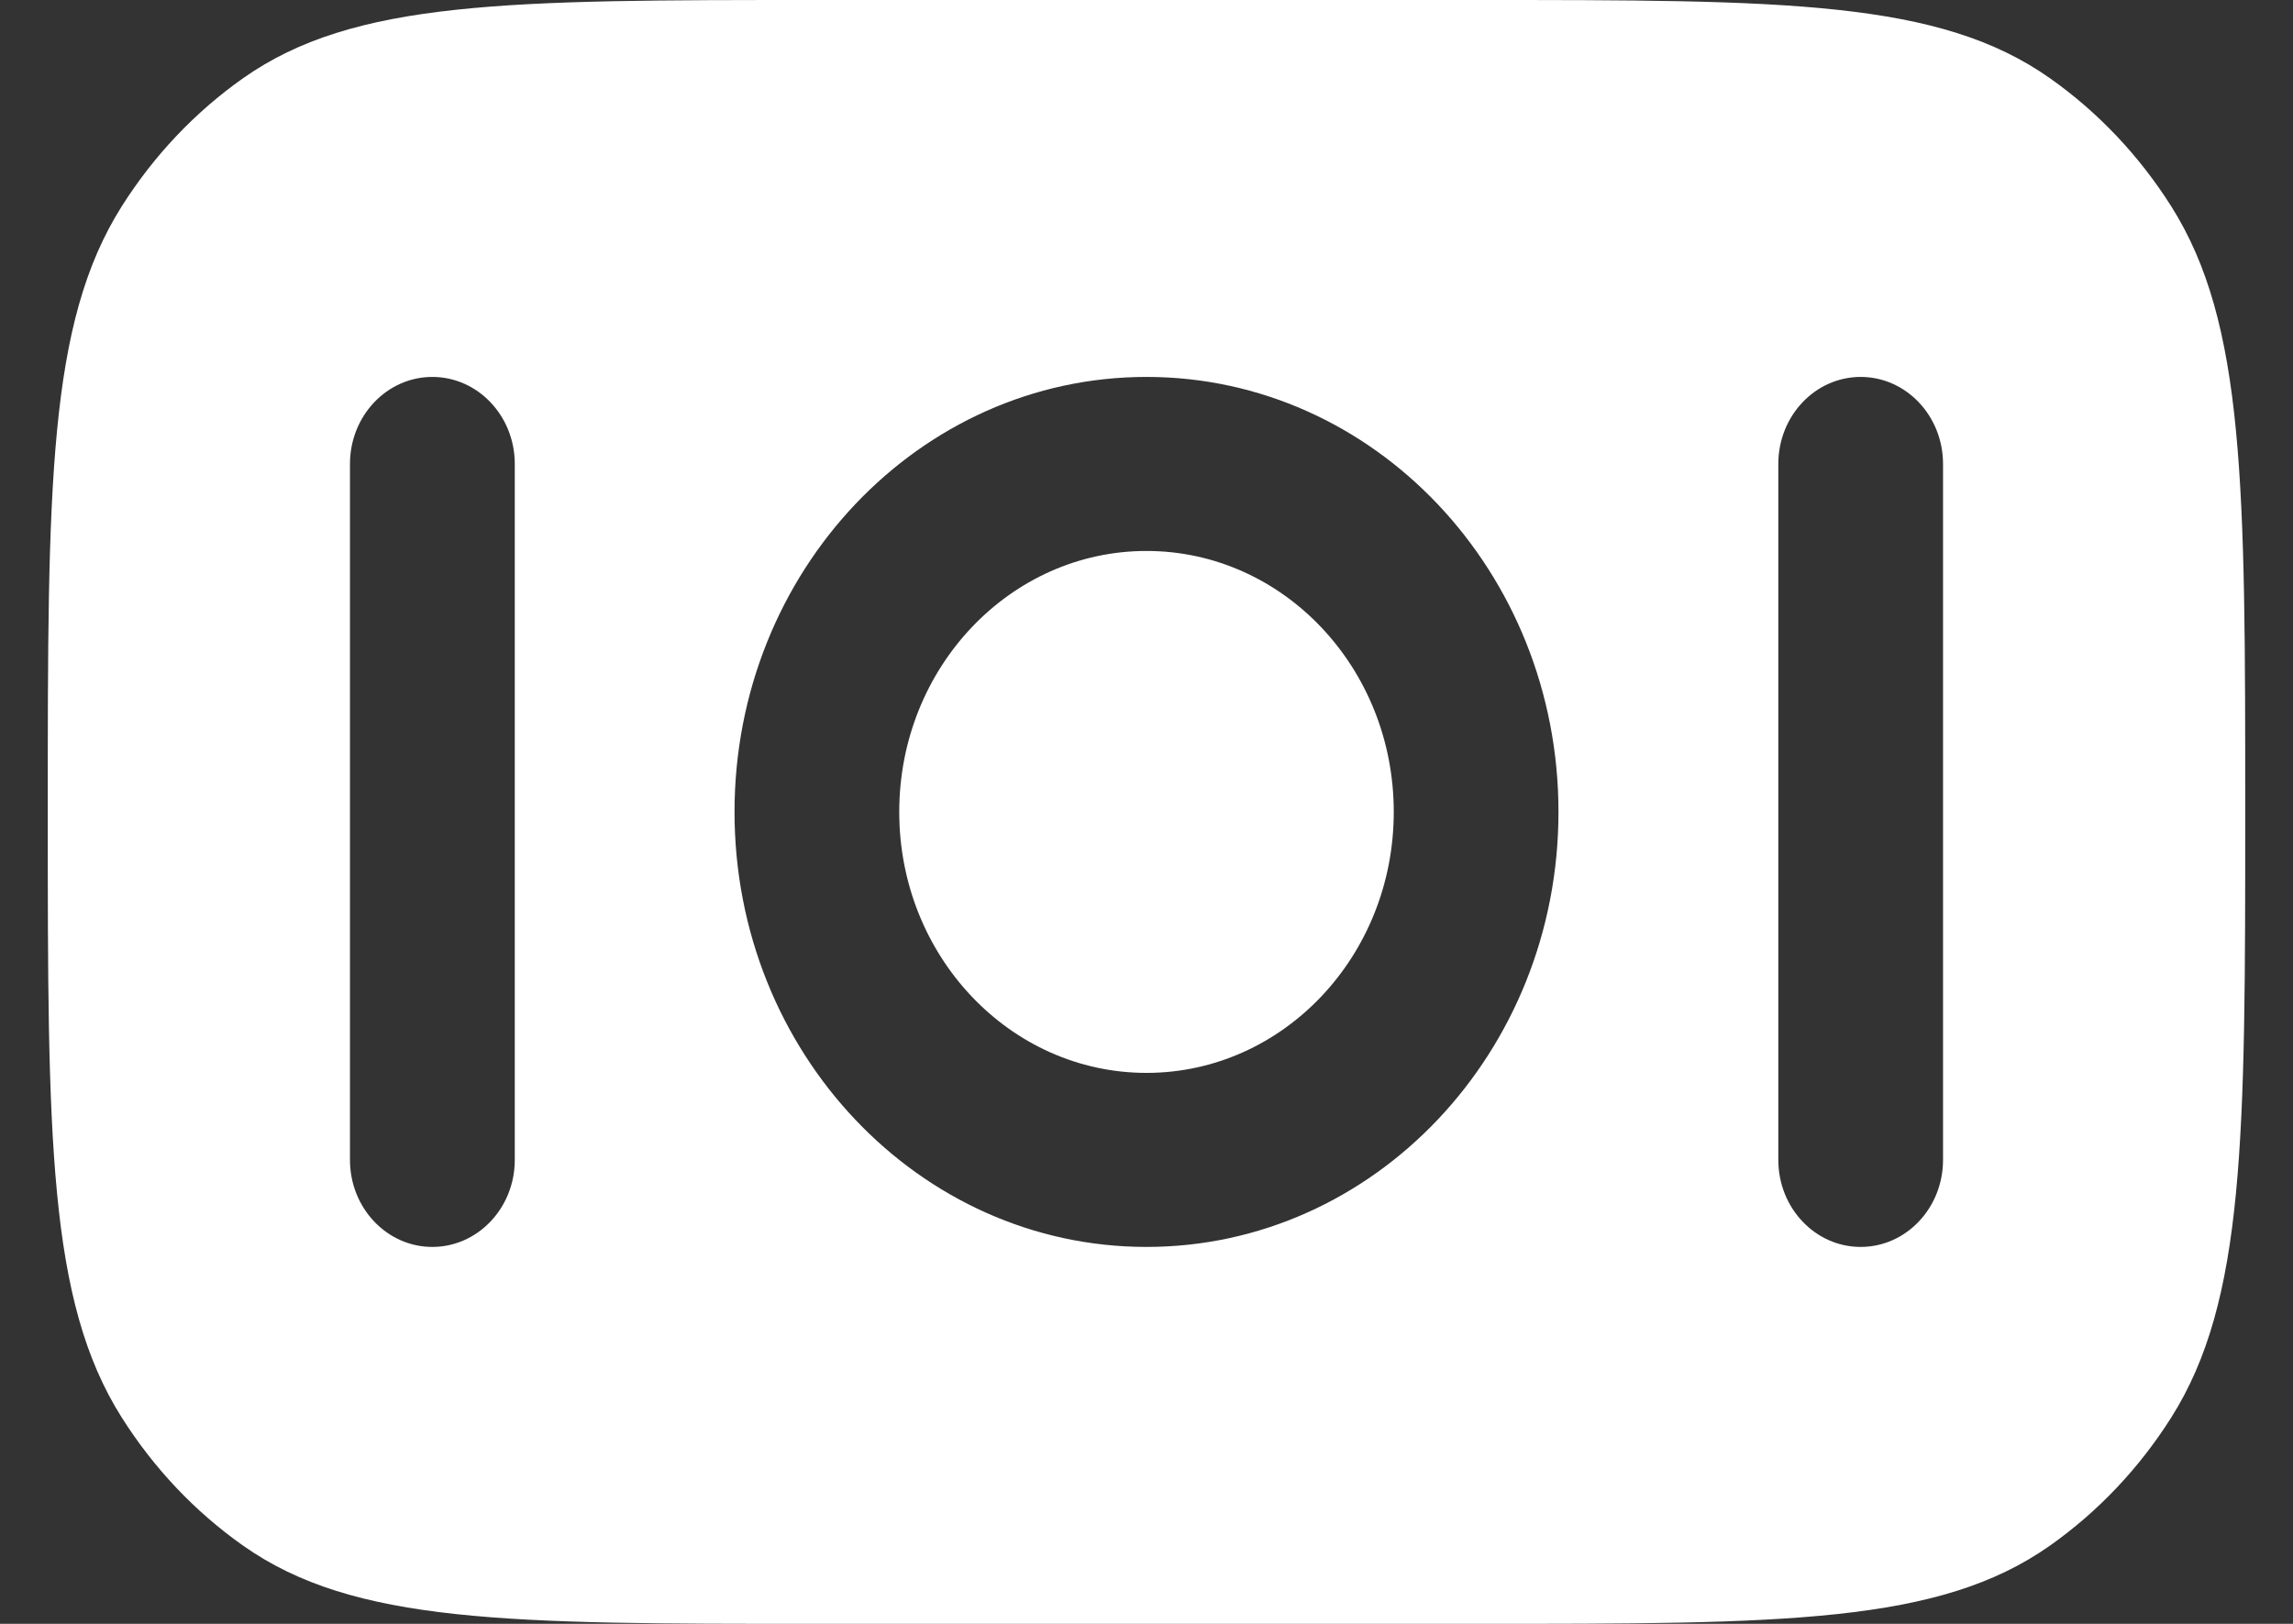
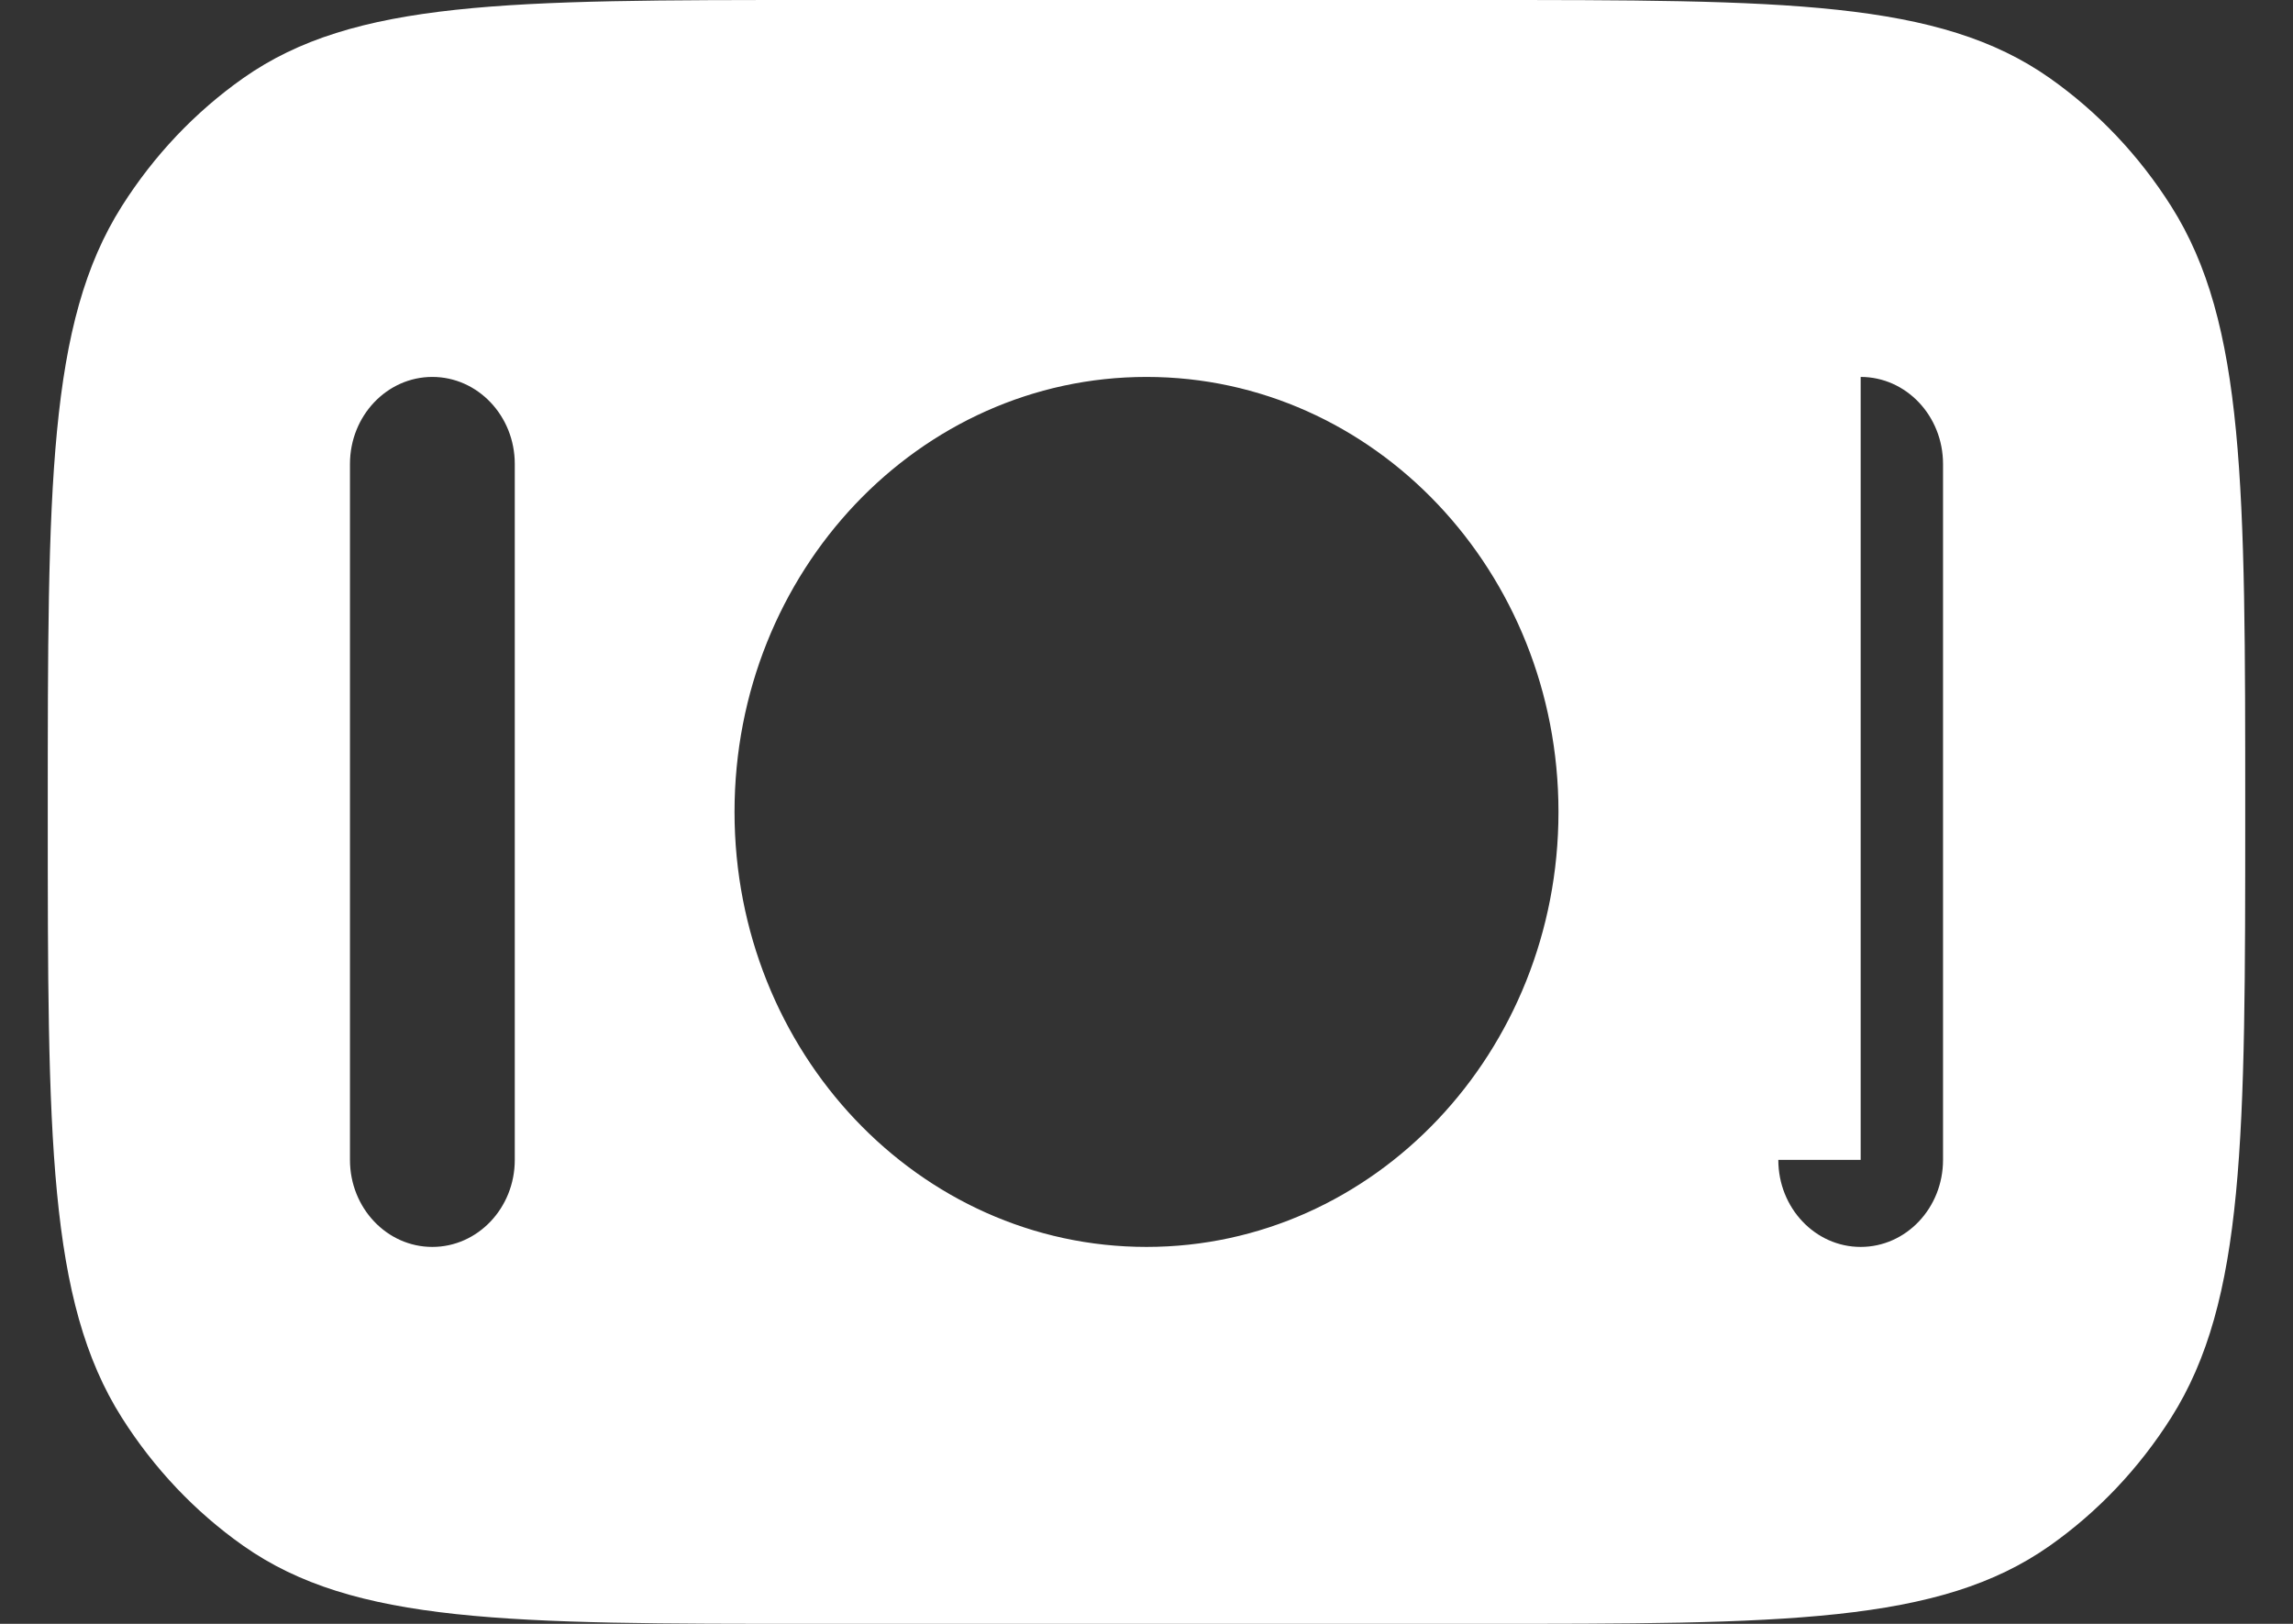
<svg xmlns="http://www.w3.org/2000/svg" width="24" height="17" viewBox="0 0 24 17" fill="none">
  <rect x="0" y="0" width="24" height="17" fill="#333333" stroke="none" />
-   <path d="M9.412 8.5C9.412 10.009 10.571 11.232 12 11.232C13.429 11.232 14.588 10.009 14.588 8.5C14.588 6.991 13.429 5.768 12 5.768C10.571 5.768 9.412 6.991 9.412 8.5Z" fill="white" />
-   <path fill-rule="evenodd" clip-rule="evenodd" d="M2.544 16.181C3.705 17 5.32 17 8.55 17H15.45C18.68 17 20.295 17 21.456 16.181C21.958 15.827 22.389 15.372 22.725 14.841C23.5 13.616 23.5 11.911 23.5 8.5C23.5 5.089 23.5 3.384 22.725 2.159C22.389 1.628 21.958 1.173 21.456 0.819C20.295 -6.9482e-08 18.68 0 15.45 0H8.55C5.32 0 3.705 -6.9482e-08 2.544 0.819C2.042 1.173 1.611 1.628 1.275 2.159C0.5 3.384 0.5 5.089 0.5 8.5C0.5 11.911 0.5 13.616 1.275 14.841C1.611 15.372 2.042 15.827 2.544 16.181ZM12 13.054C9.618 13.054 7.688 11.015 7.688 8.5C7.688 5.985 9.618 3.946 12 3.946C14.382 3.946 16.312 5.985 16.312 8.5C16.312 11.015 14.382 13.054 12 13.054ZM4.525 13.054C4.049 13.054 3.663 12.646 3.663 12.143V4.857C3.663 4.354 4.049 3.946 4.525 3.946C5.001 3.946 5.388 4.354 5.388 4.857V12.143C5.388 12.646 5.001 13.054 4.525 13.054ZM18.613 12.143C18.613 12.646 18.999 13.054 19.475 13.054C19.951 13.054 20.337 12.646 20.337 12.143V4.857C20.337 4.354 19.951 3.946 19.475 3.946C18.999 3.946 18.613 4.354 18.613 4.857V12.143Z" fill="white" />
+   <path fill-rule="evenodd" clip-rule="evenodd" d="M2.544 16.181C3.705 17 5.32 17 8.55 17H15.45C18.68 17 20.295 17 21.456 16.181C21.958 15.827 22.389 15.372 22.725 14.841C23.5 13.616 23.5 11.911 23.5 8.5C23.5 5.089 23.5 3.384 22.725 2.159C22.389 1.628 21.958 1.173 21.456 0.819C20.295 -6.9482e-08 18.68 0 15.45 0H8.55C5.32 0 3.705 -6.9482e-08 2.544 0.819C2.042 1.173 1.611 1.628 1.275 2.159C0.5 3.384 0.5 5.089 0.5 8.5C0.5 11.911 0.5 13.616 1.275 14.841C1.611 15.372 2.042 15.827 2.544 16.181ZM12 13.054C9.618 13.054 7.688 11.015 7.688 8.5C7.688 5.985 9.618 3.946 12 3.946C14.382 3.946 16.312 5.985 16.312 8.5C16.312 11.015 14.382 13.054 12 13.054ZM4.525 13.054C4.049 13.054 3.663 12.646 3.663 12.143V4.857C3.663 4.354 4.049 3.946 4.525 3.946C5.001 3.946 5.388 4.354 5.388 4.857V12.143C5.388 12.646 5.001 13.054 4.525 13.054ZM18.613 12.143C18.613 12.646 18.999 13.054 19.475 13.054C19.951 13.054 20.337 12.646 20.337 12.143V4.857C20.337 4.354 19.951 3.946 19.475 3.946V12.143Z" fill="white" />
</svg>